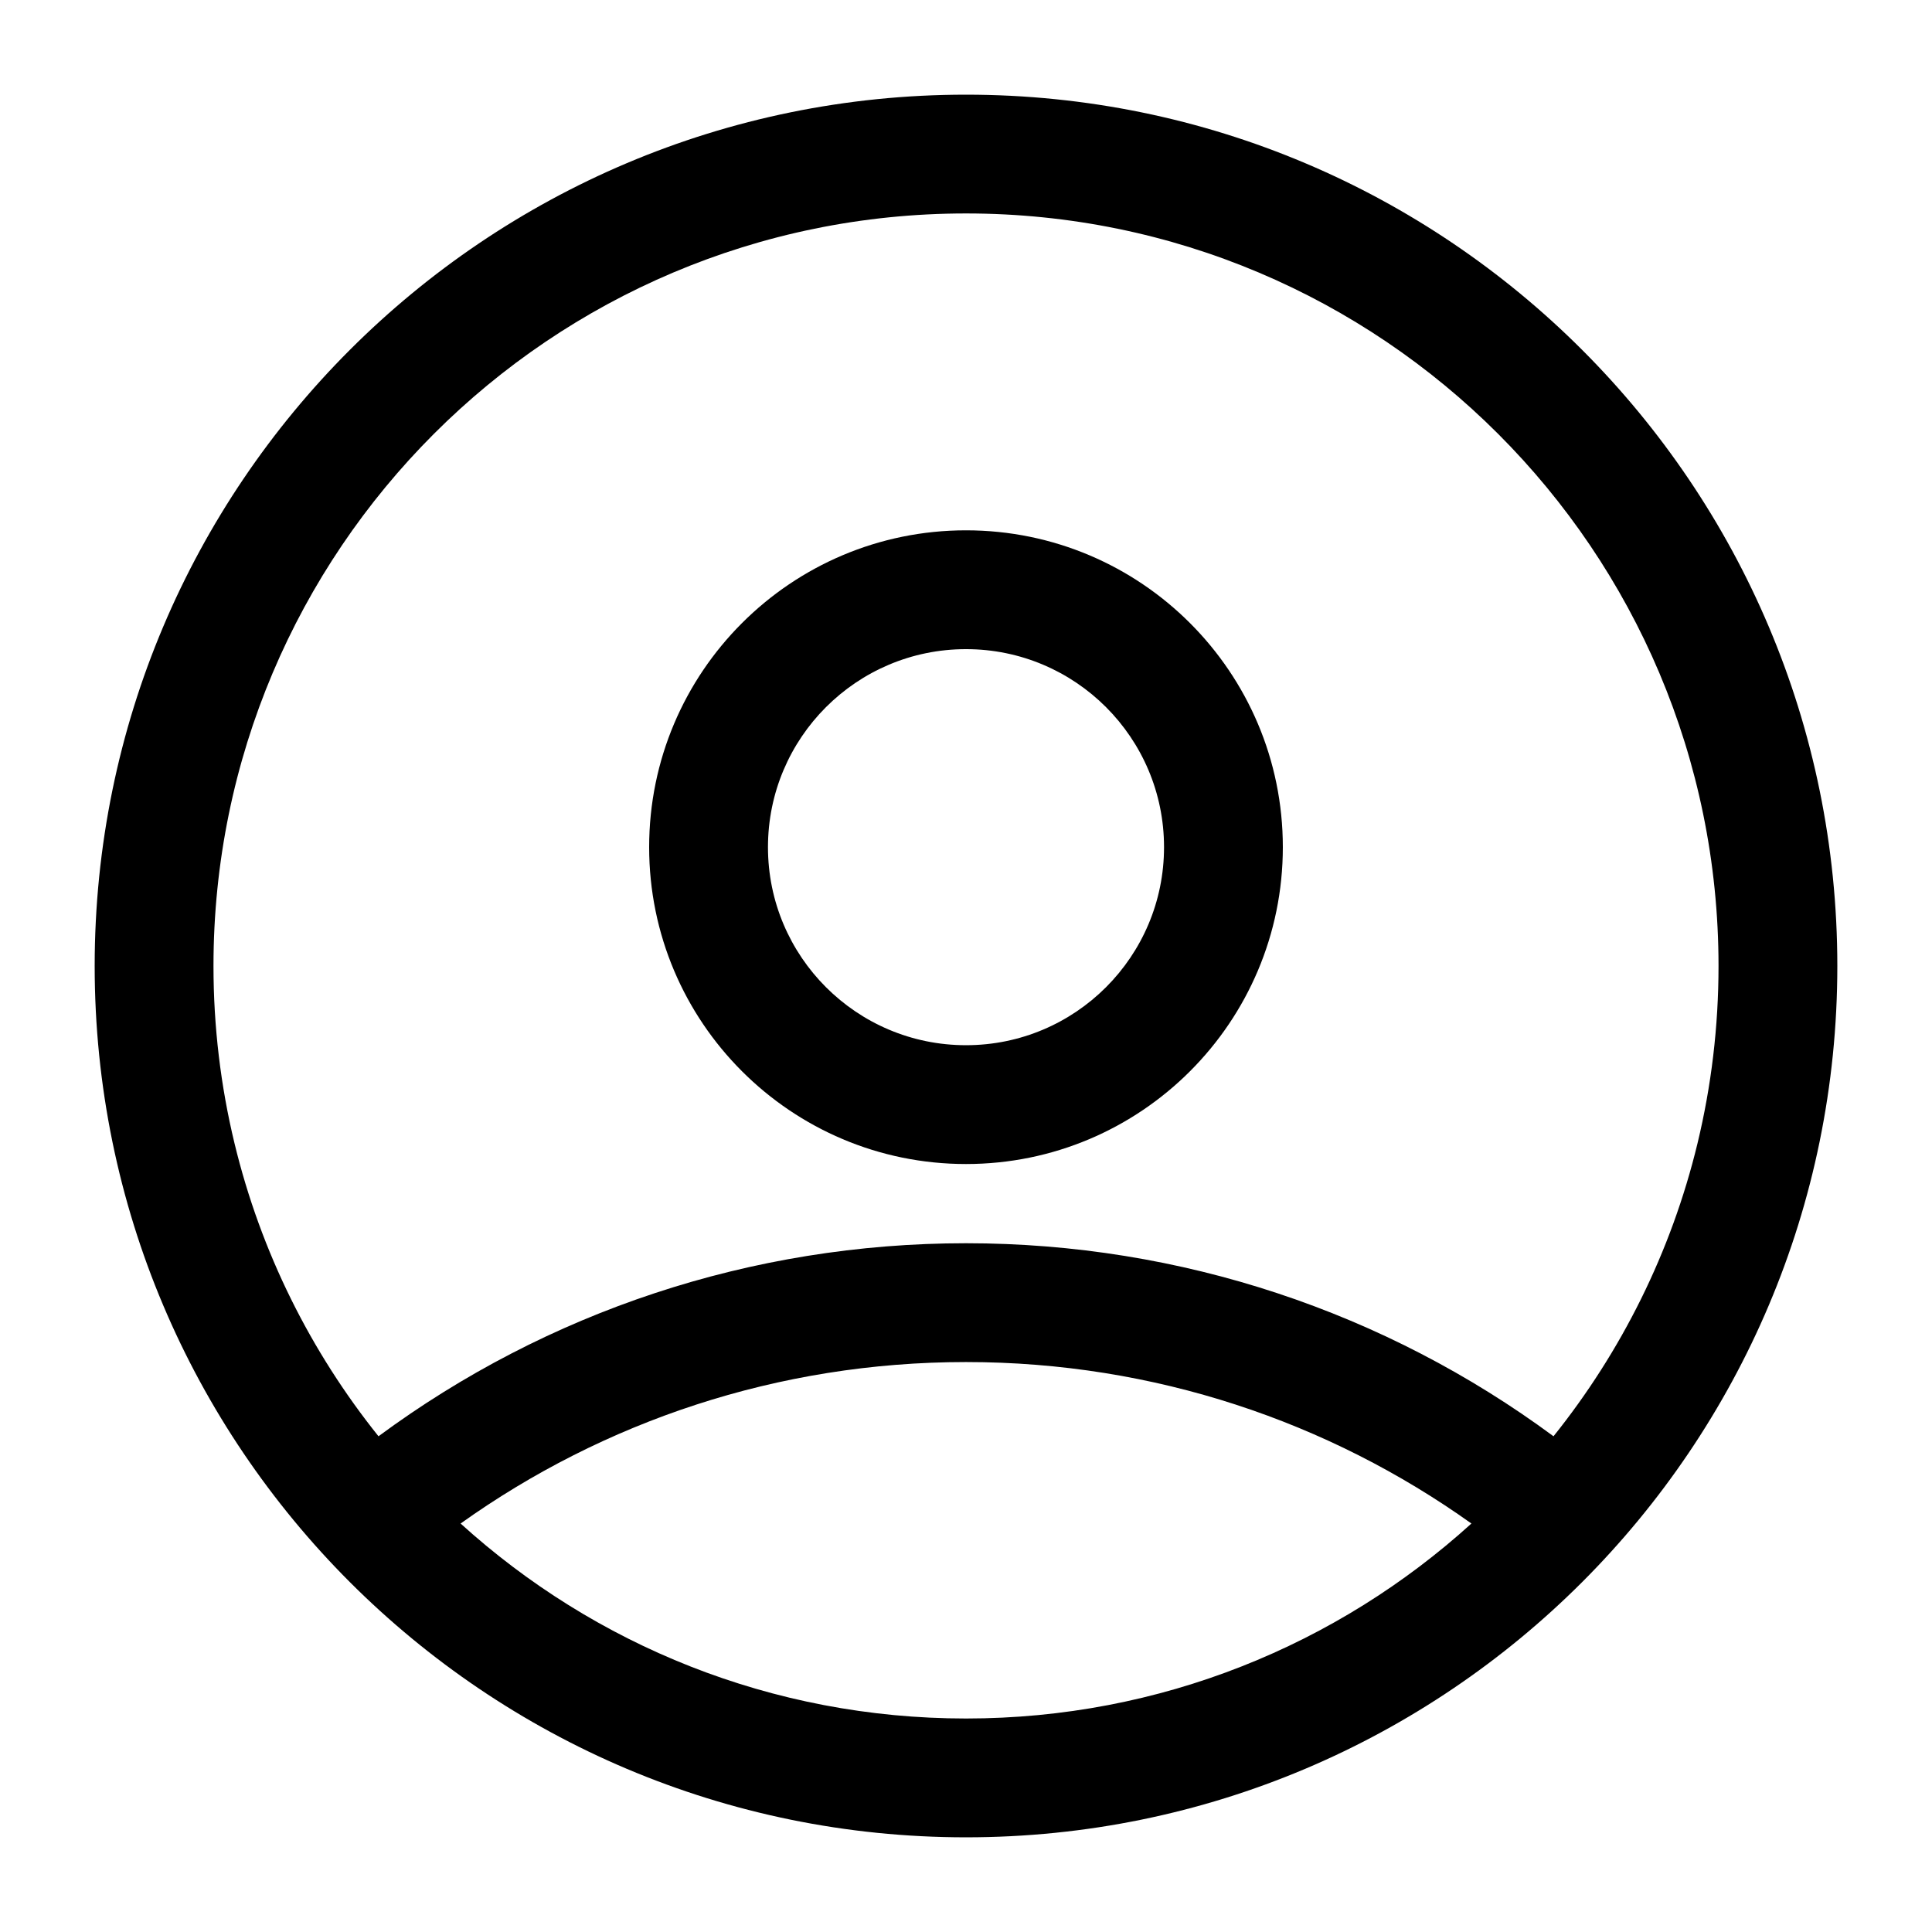
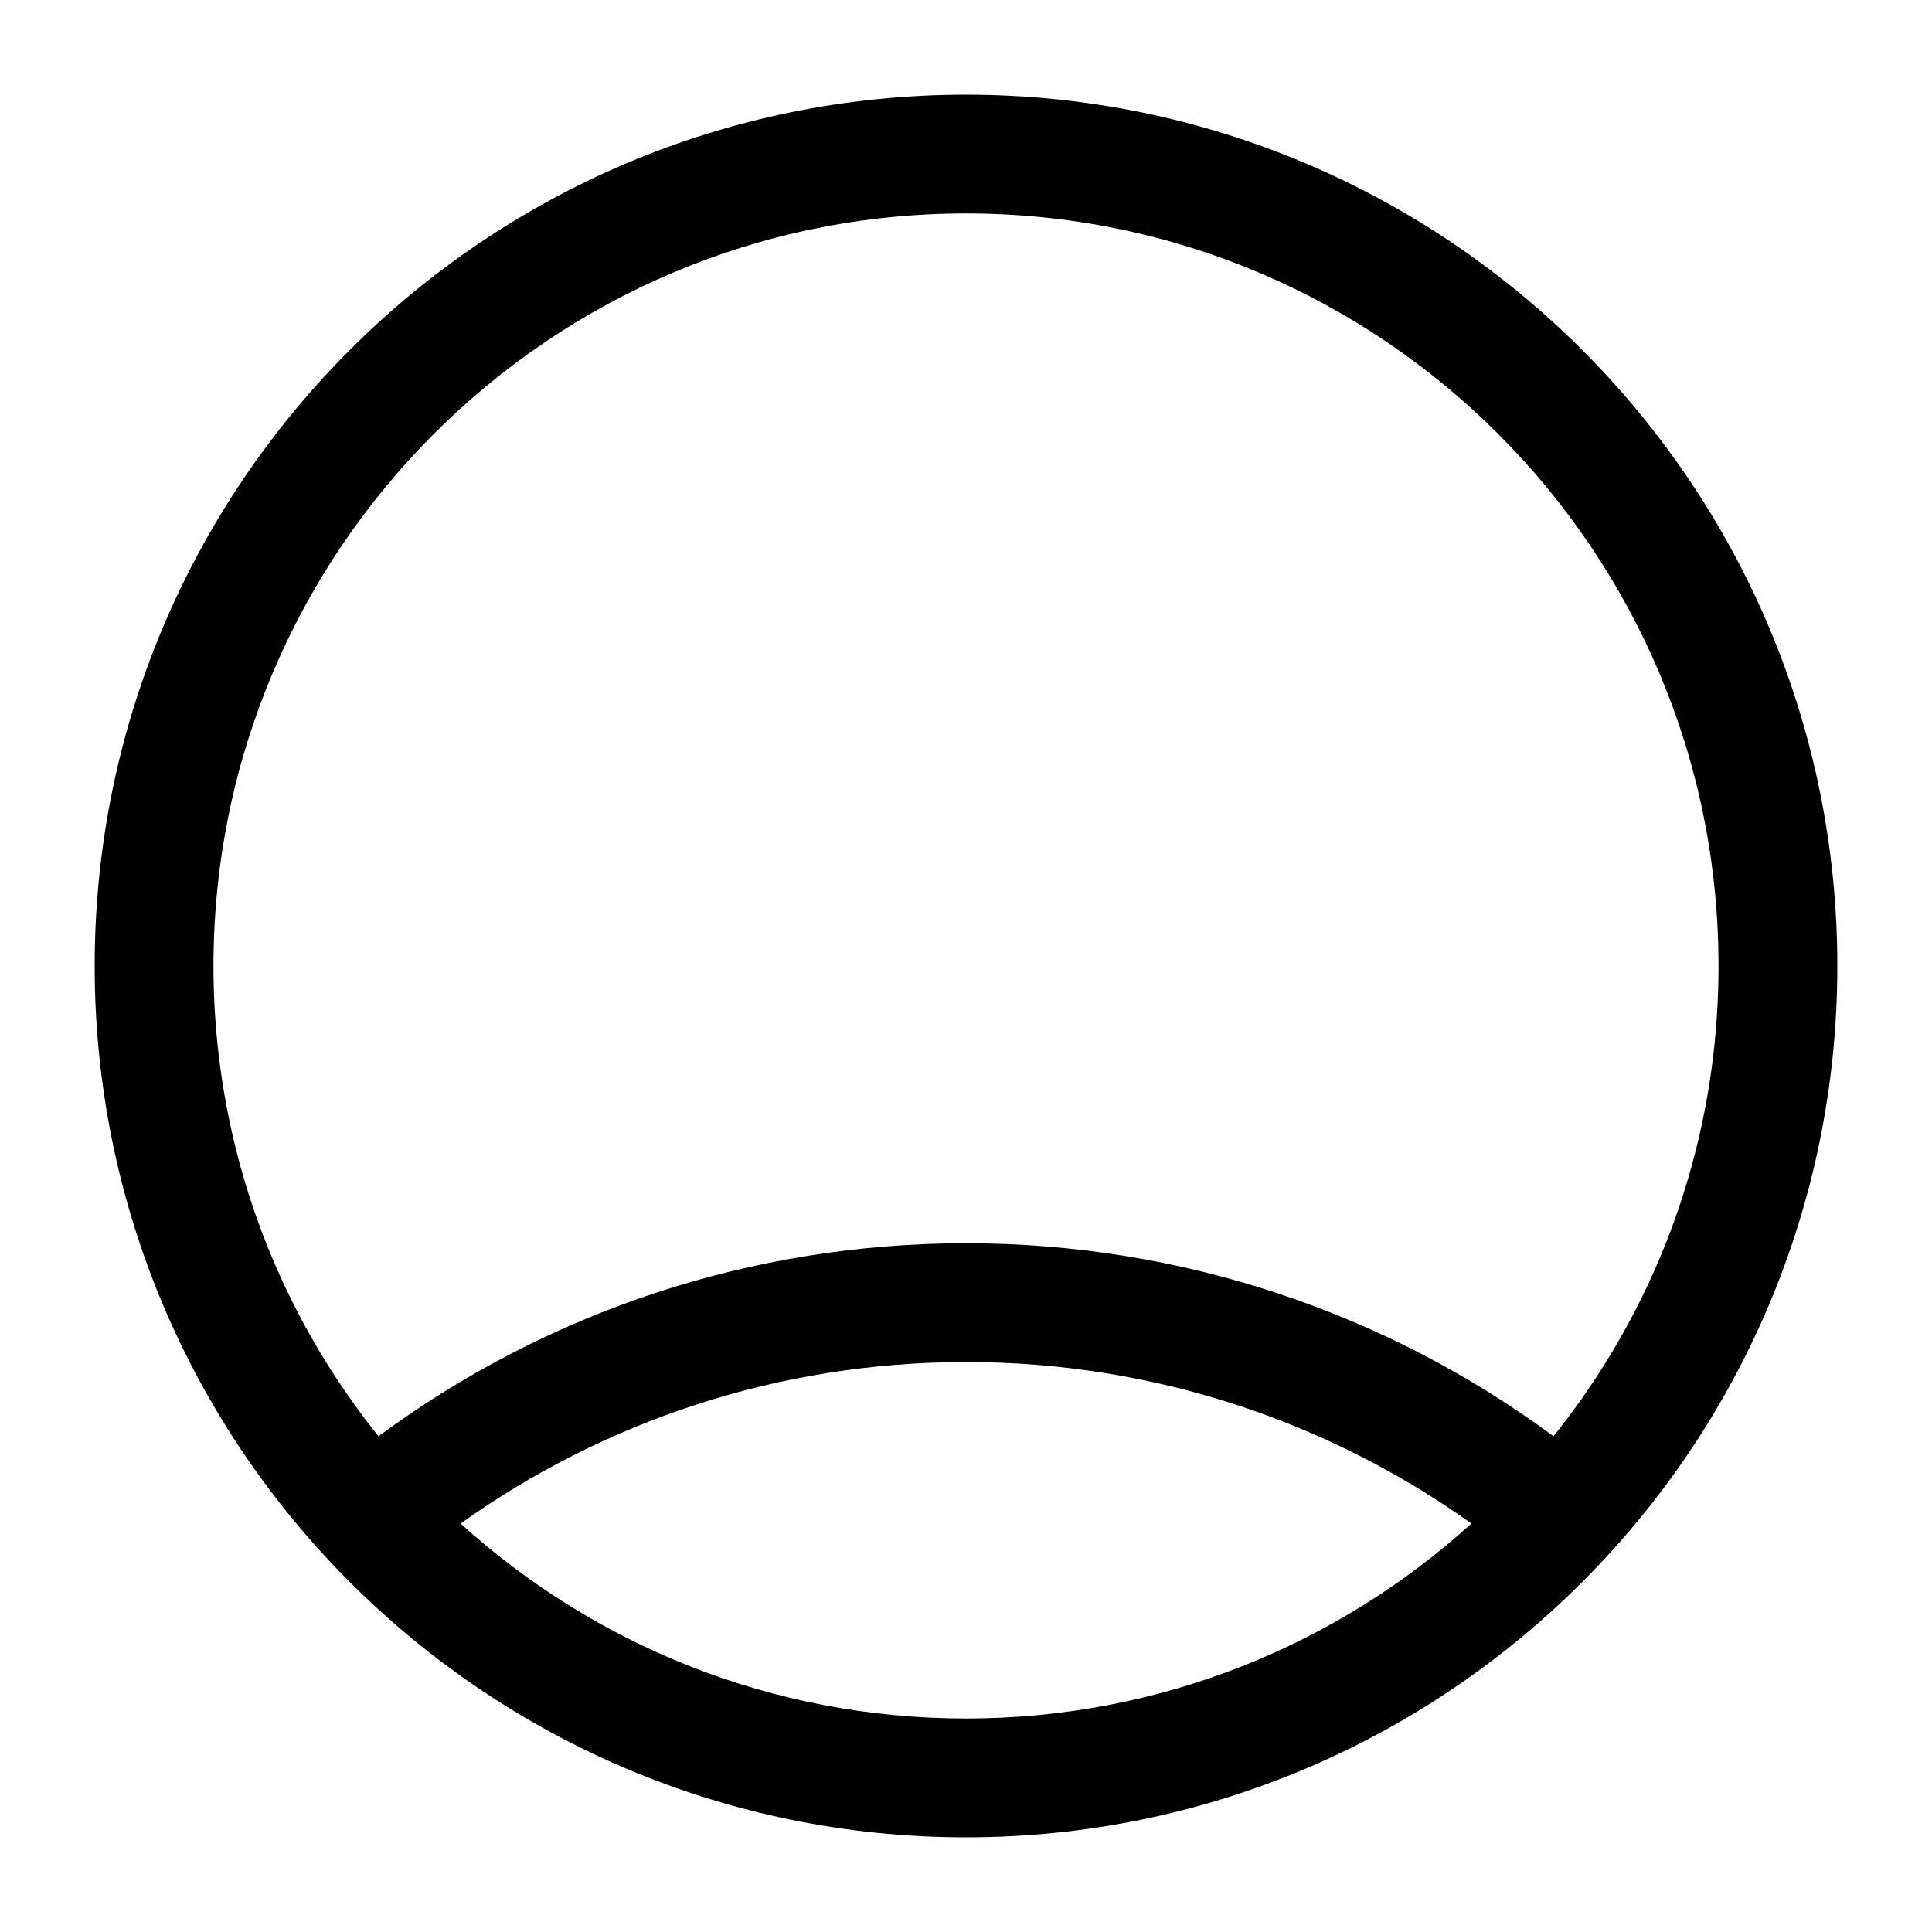
<svg xmlns="http://www.w3.org/2000/svg" fill="#000000" width="800px" height="800px" version="1.1" viewBox="144 144 512 512">
  <g>
    <path d="m206.15 447.01c6.965 28.82 20.188 55.199 38.156 77.617 44.535-32.891 98.711-51.156 155.7-51.156 56.98 0 111.16 18.266 155.69 51.156 17.969-22.418 31.195-48.797 38.16-77.617 3.664-15.188 5.57-30.945 5.57-47.012 0-110.14-89.285-199.43-199.42-199.43-110.14 0-199.43 89.285-199.43 199.43 0 16.066 1.906 31.824 5.574 47.012zm327.79 100.74c-37.773-26.941-84.004-42.793-133.94-42.793s-96.168 15.852-133.94 42.793c35.398 32.109 82.383 51.672 133.94 51.672 51.555 0 98.539-19.562 133.94-51.672zm-133.94 83.16c-127.53 0-230.91-103.38-230.91-230.91 0-127.53 103.38-230.91 230.91-230.91 127.53 0 230.91 103.38 230.91 230.91 0 127.53-103.38 230.91-230.91 230.91z" />
-     <path d="m400 420.99c28.984 0 52.48-23.496 52.48-52.48s-23.496-52.48-52.48-52.48-52.48 23.496-52.48 52.48 23.496 52.48 52.48 52.48zm0 31.488c-46.375 0-83.969-37.594-83.969-83.969s37.594-83.969 83.969-83.969c46.371 0 83.965 37.594 83.965 83.969s-37.594 83.969-83.965 83.969z" />
  </g>
</svg>